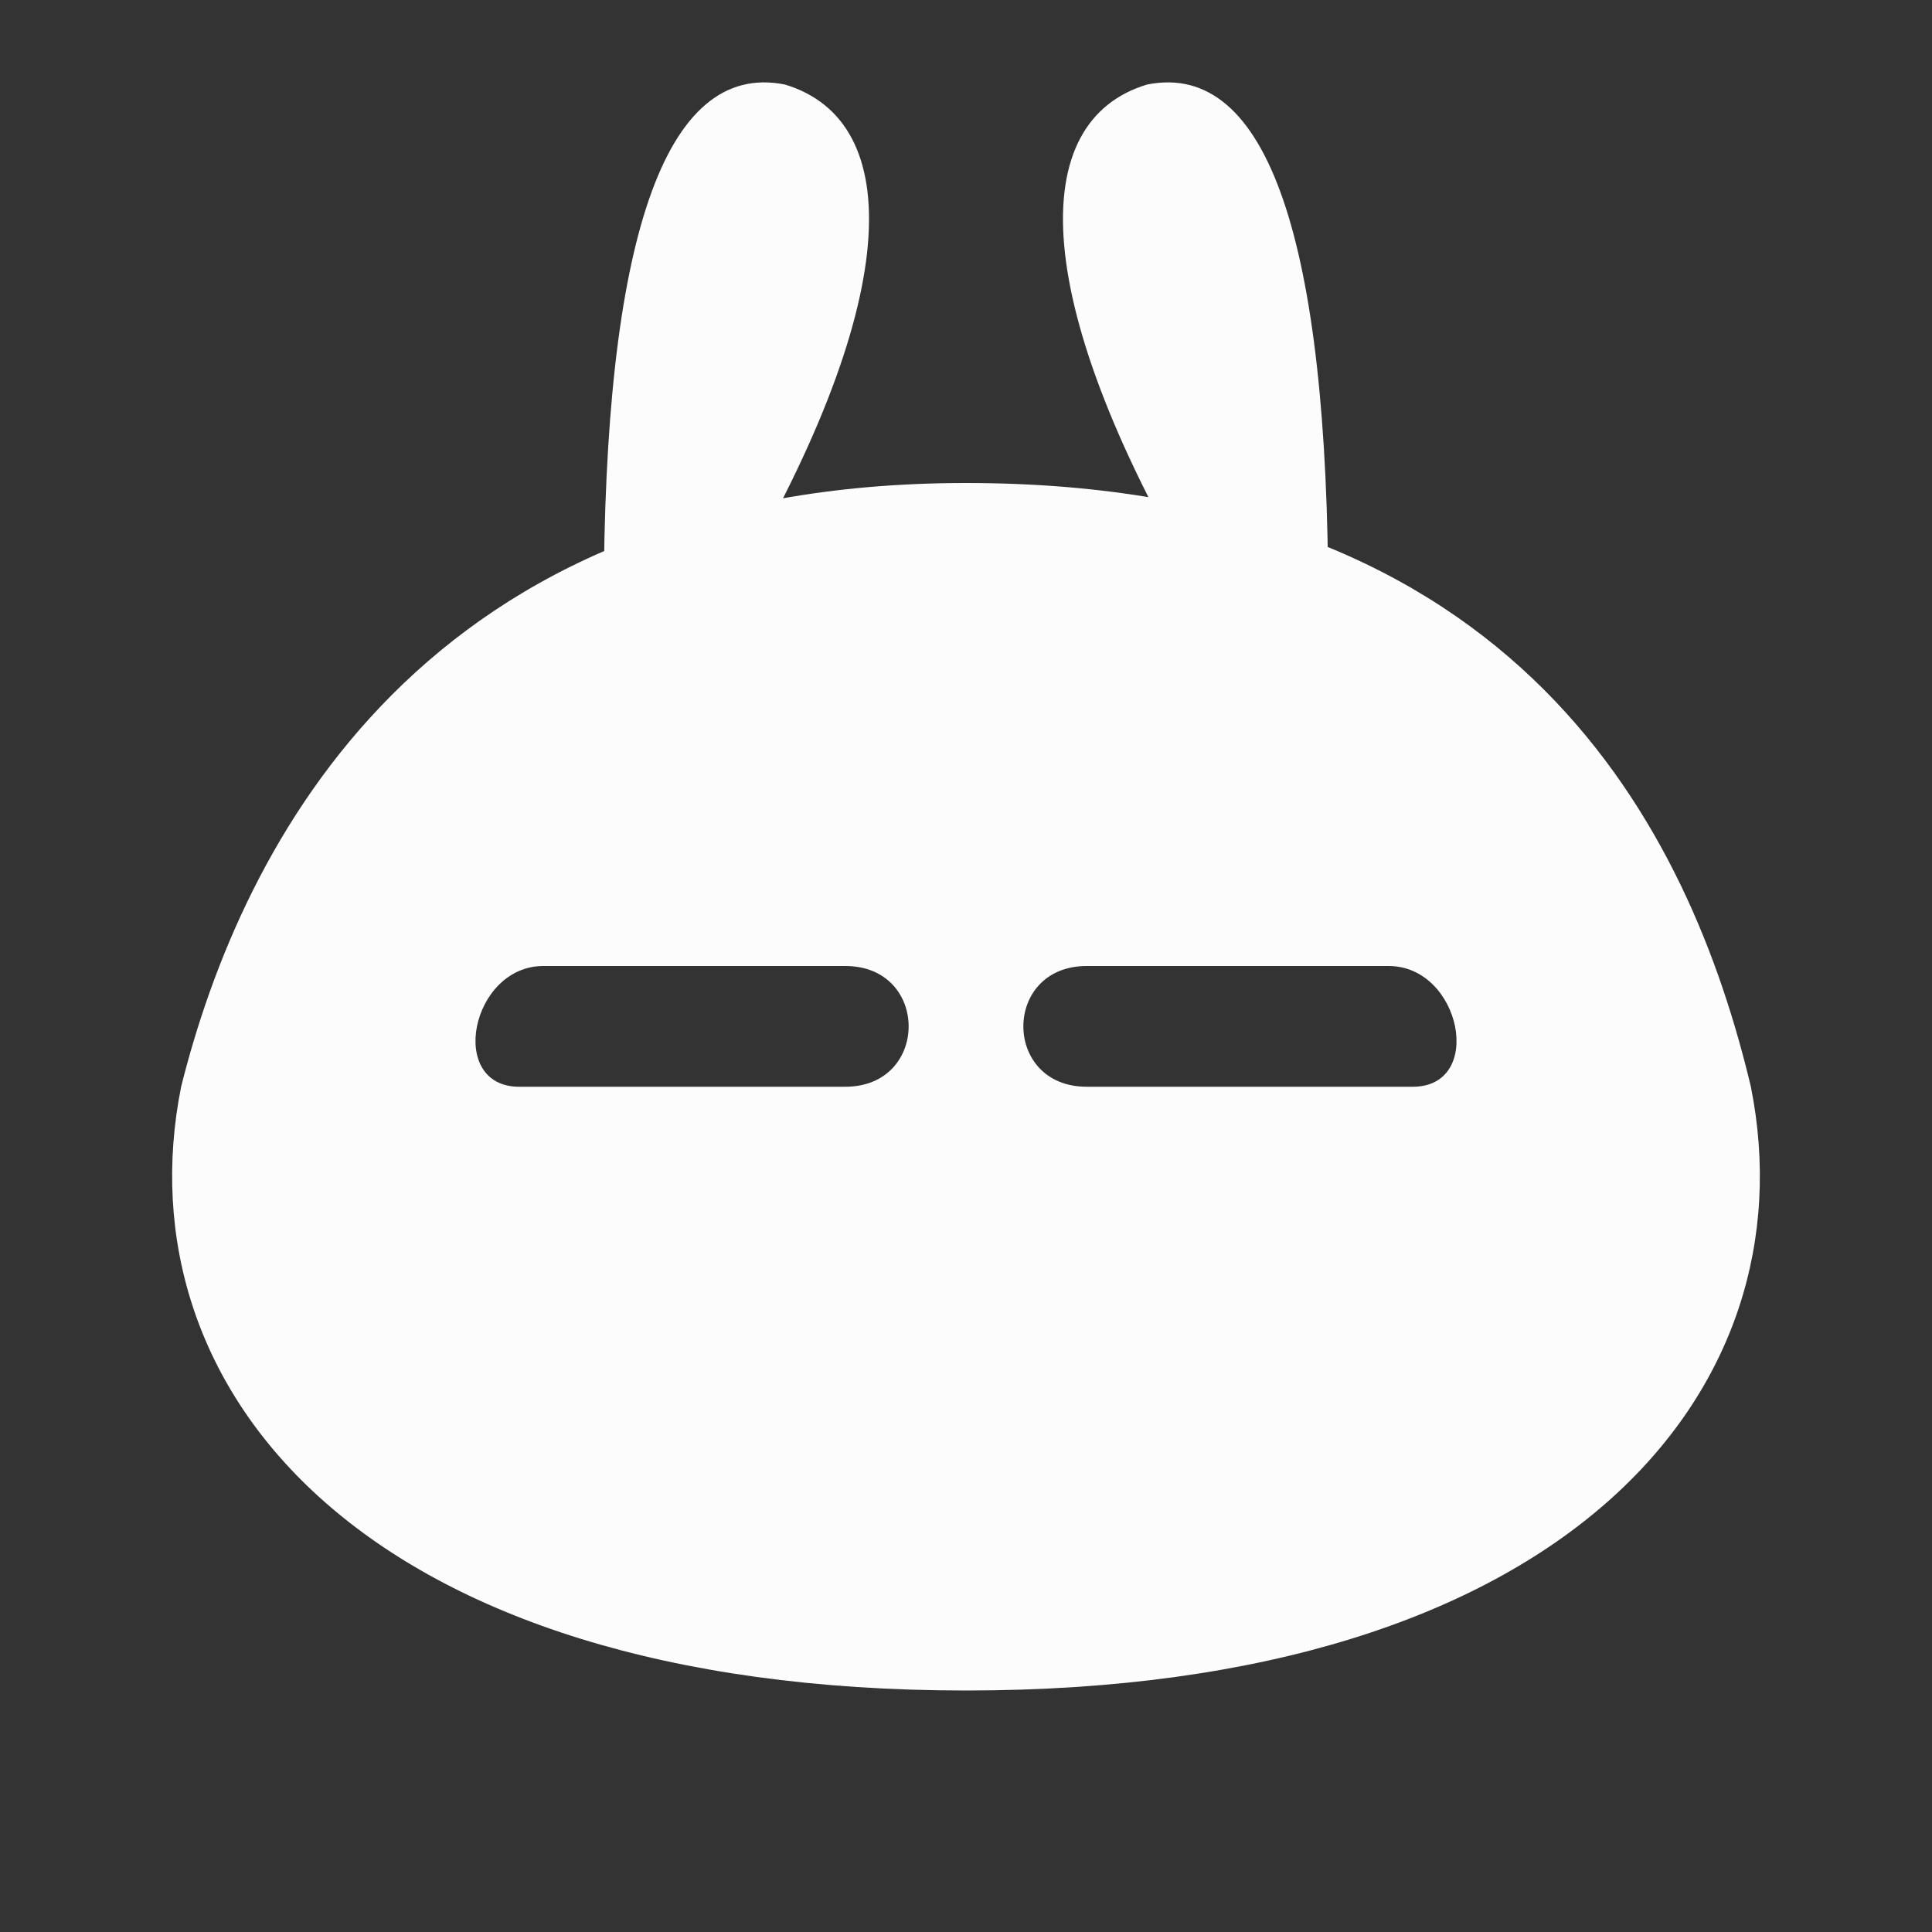
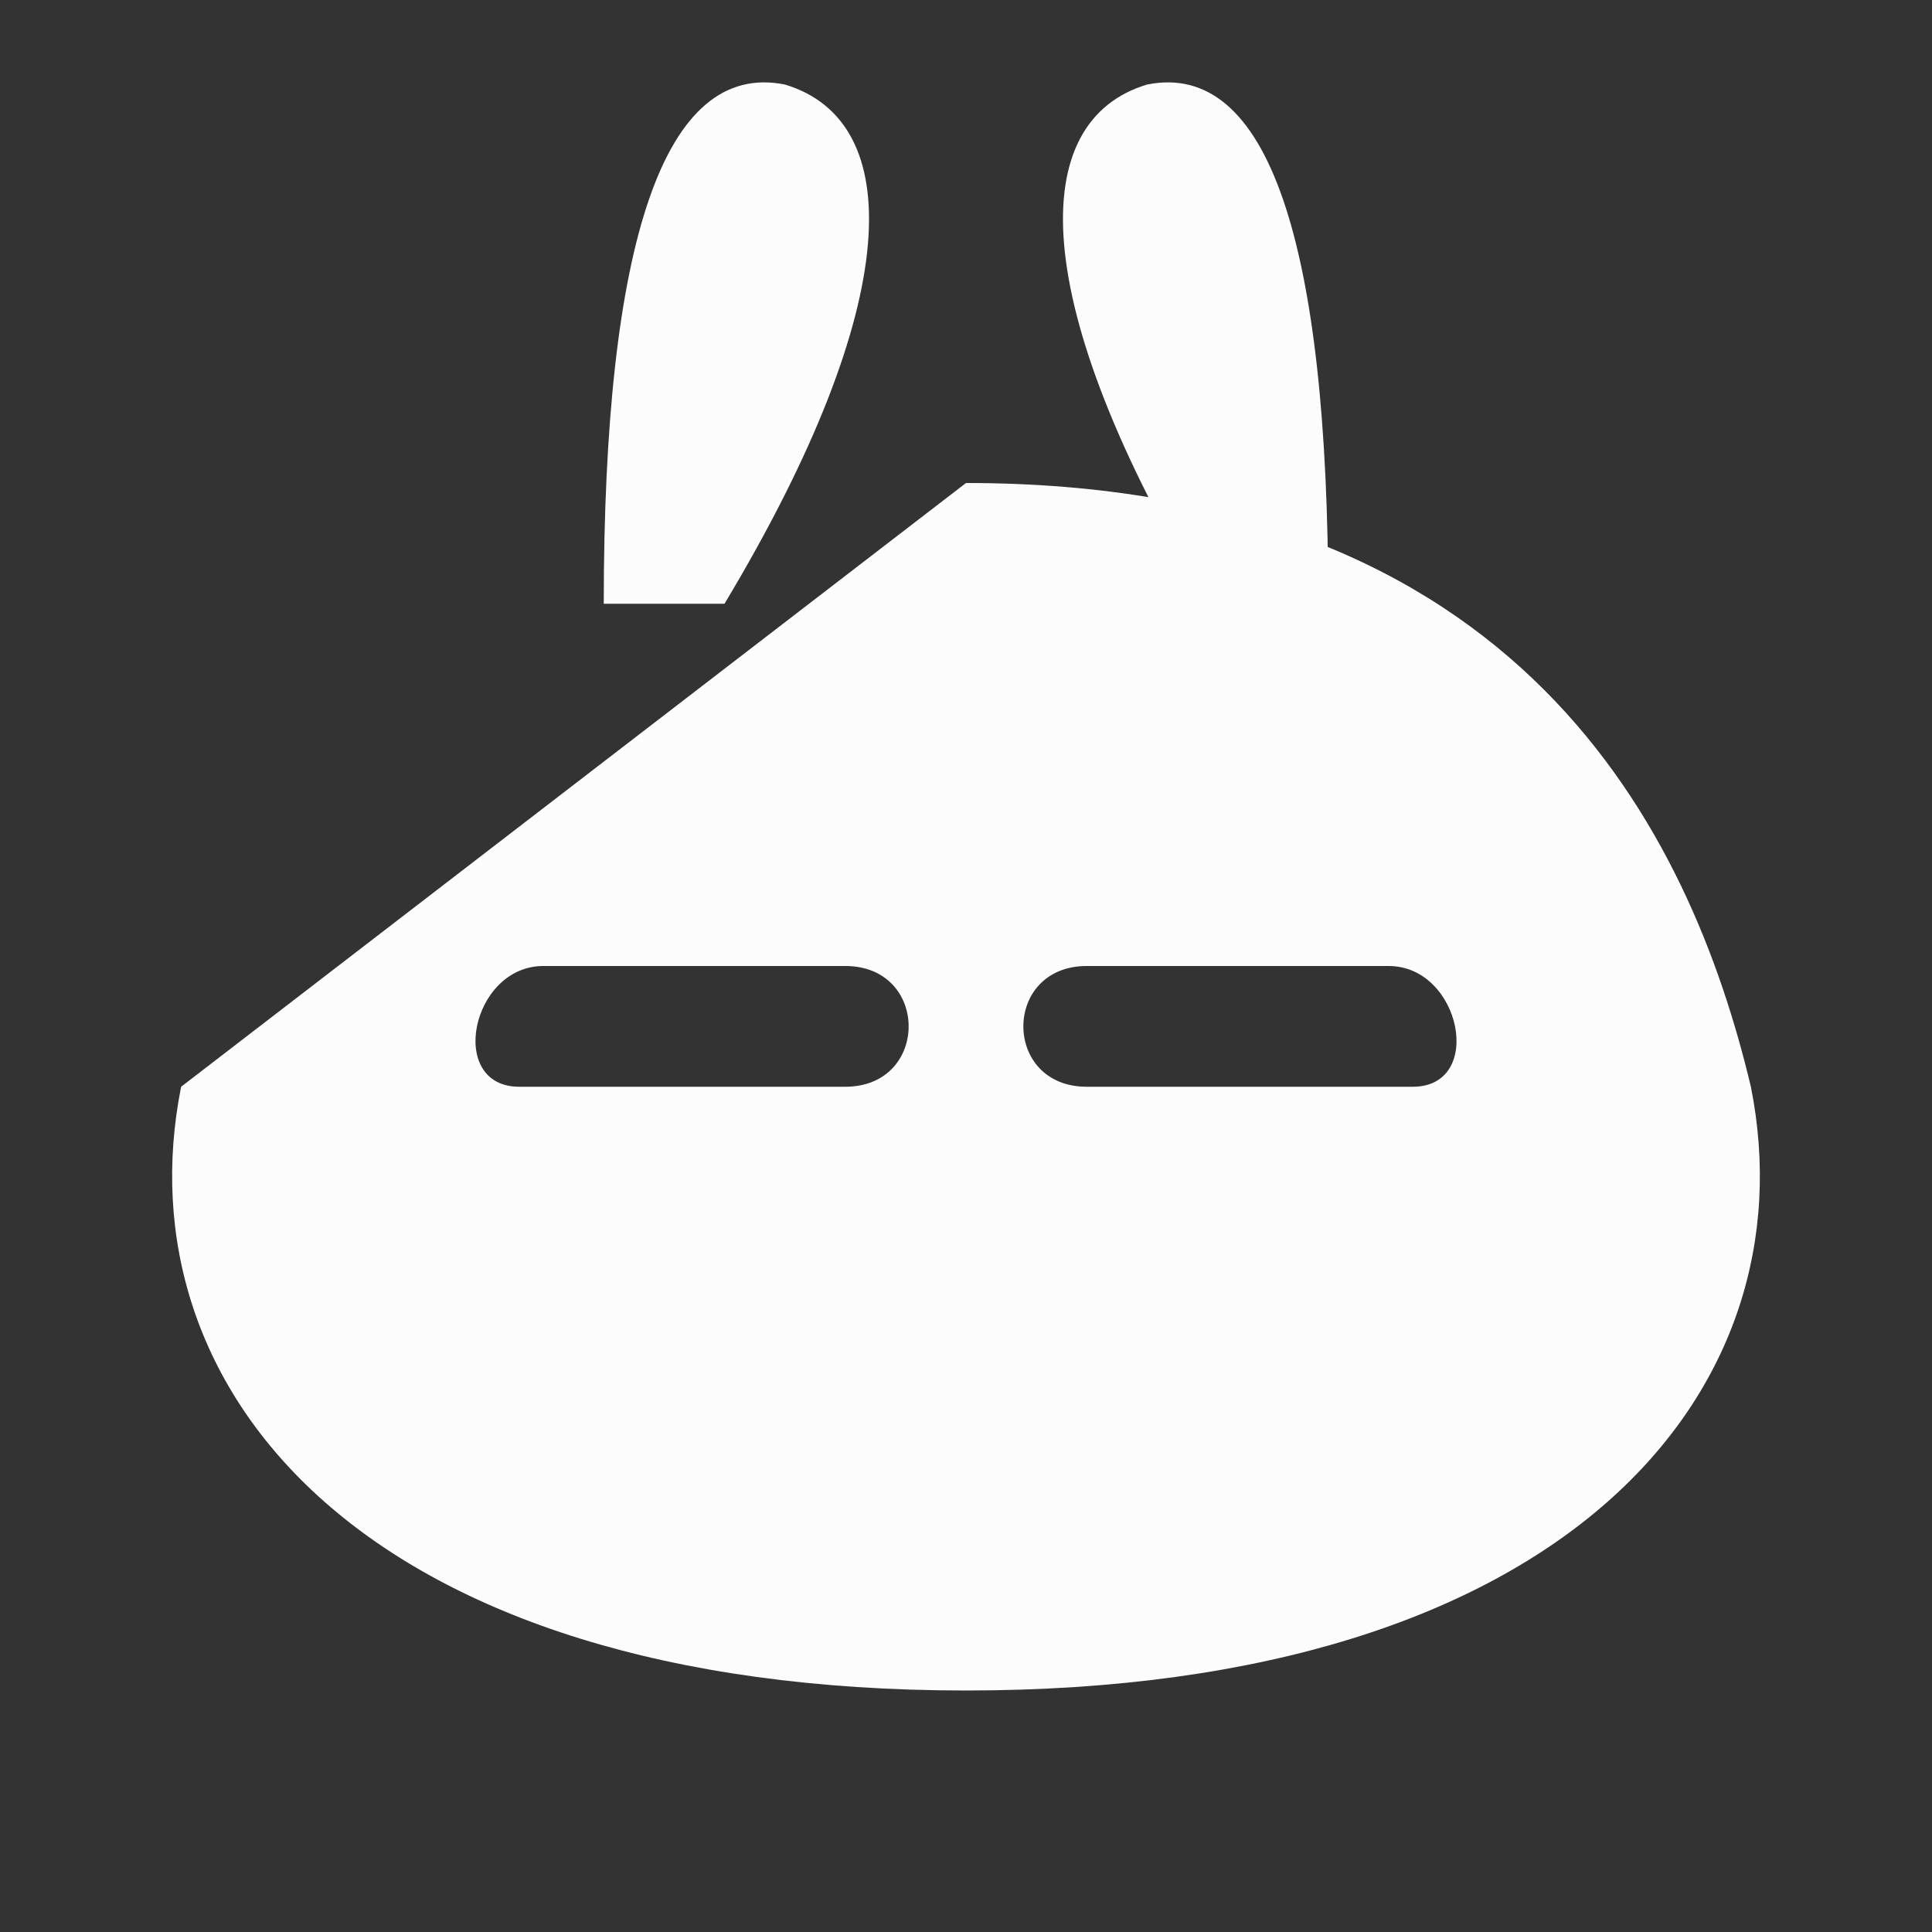
<svg xmlns="http://www.w3.org/2000/svg" aria-hidden="true" role="img" class="iconify iconify--logos" preserveAspectRatio="xMidYMid meet" viewBox="-8 -9 16 16">
  <rect x="-8" y="-9" width="16" height="16" fill="#333333" stroke="none" />
-   <path fill="#fcfcfc" d="M 0 -5 C 4.6 -5 6 -2.1 6.5 0 C 7 2.5 5 5 0 5 C -5 5 -7 2.5 -6.5 0 C -6 -2 -4.5 -5 0 -5 M -3.7 0 L -1 0 C -0.3 0 -0.3 -1 -1 -1 L -3.5 -1 C -4.1 -1 -4.3 0 -3.7 0 M 1 -1 C 0.3 -1 0.3 0 1 0 L 3.7 0 C 4.3 0 4.1 -1 3.5 -1 L 1 -1 M -3 -4 C -3 -7 -2.5 -8.5 -1.5 -8.3 C -0.5 -8 -0.5 -6.5 -2 -4 M 2 -4 C 0.5 -6.5 0.5 -8 1.5 -8.3 C 2.5 -8.5 3 -7 3 -4" />
+   <path fill="#fcfcfc" d="M 0 -5 C 4.6 -5 6 -2.1 6.5 0 C 7 2.5 5 5 0 5 C -5 5 -7 2.5 -6.5 0 M -3.7 0 L -1 0 C -0.3 0 -0.3 -1 -1 -1 L -3.5 -1 C -4.1 -1 -4.3 0 -3.7 0 M 1 -1 C 0.3 -1 0.3 0 1 0 L 3.7 0 C 4.3 0 4.1 -1 3.5 -1 L 1 -1 M -3 -4 C -3 -7 -2.5 -8.5 -1.5 -8.3 C -0.5 -8 -0.5 -6.5 -2 -4 M 2 -4 C 0.5 -6.5 0.5 -8 1.5 -8.3 C 2.5 -8.5 3 -7 3 -4" />
</svg>